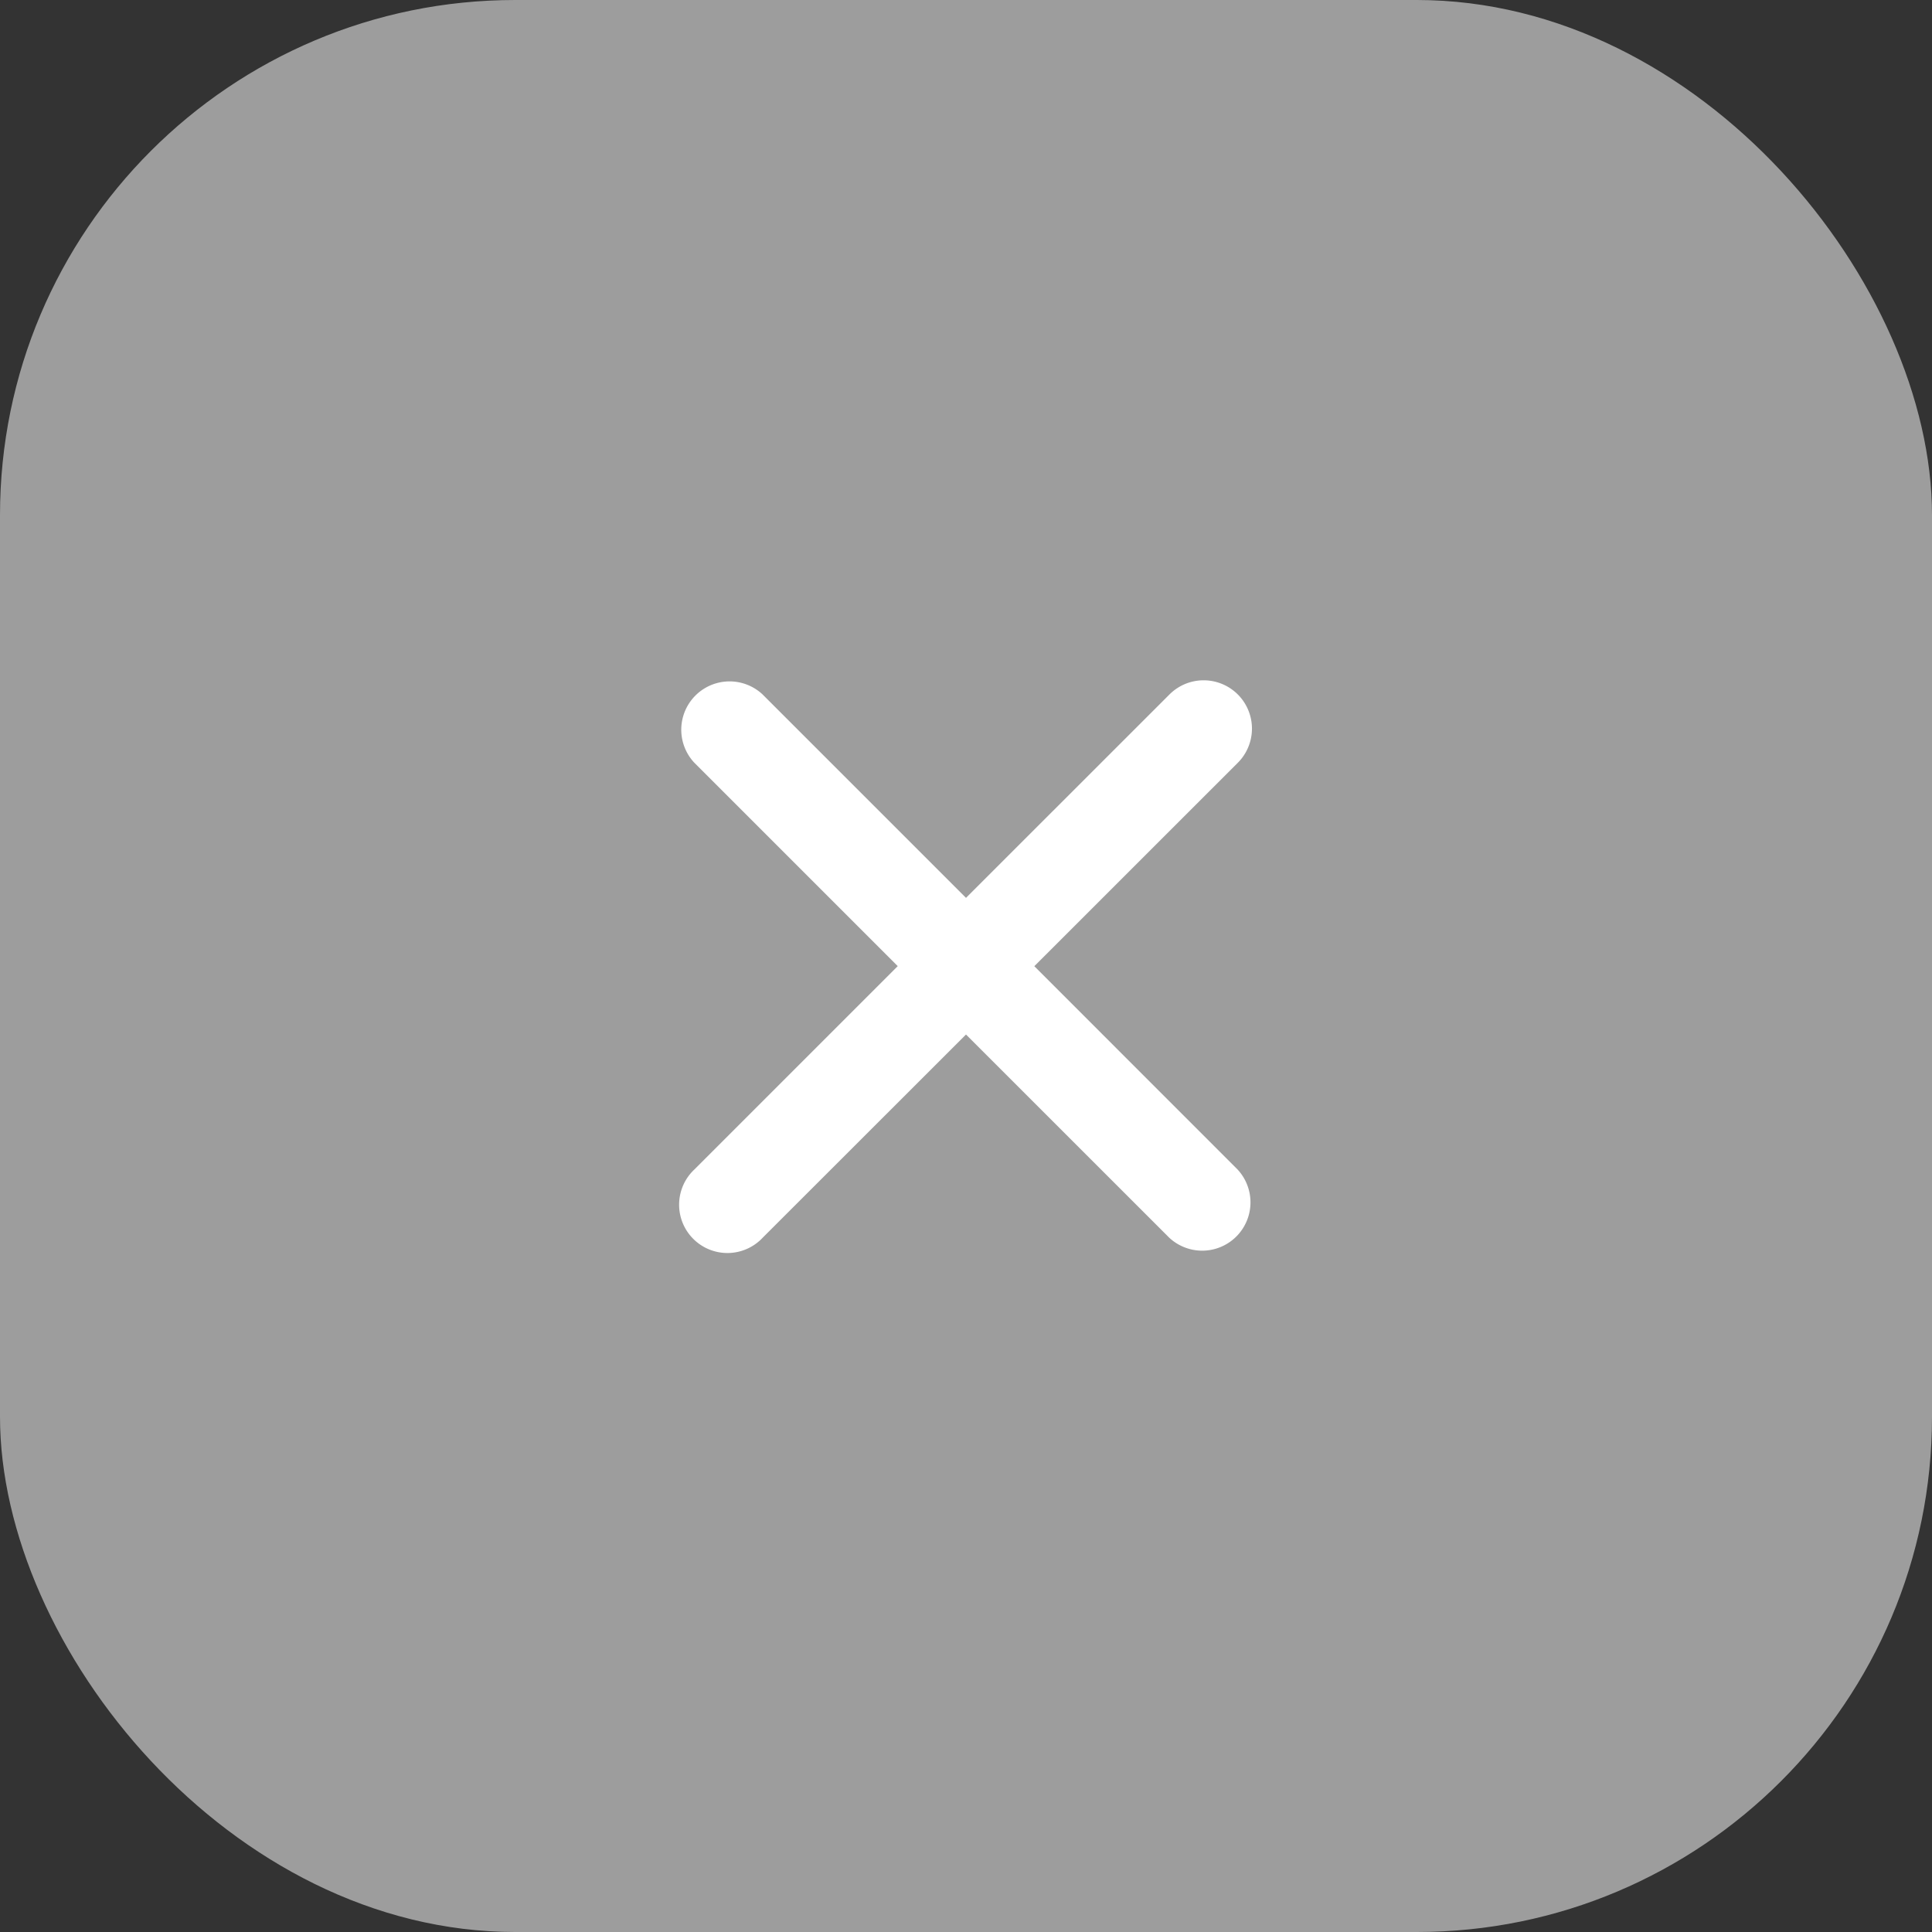
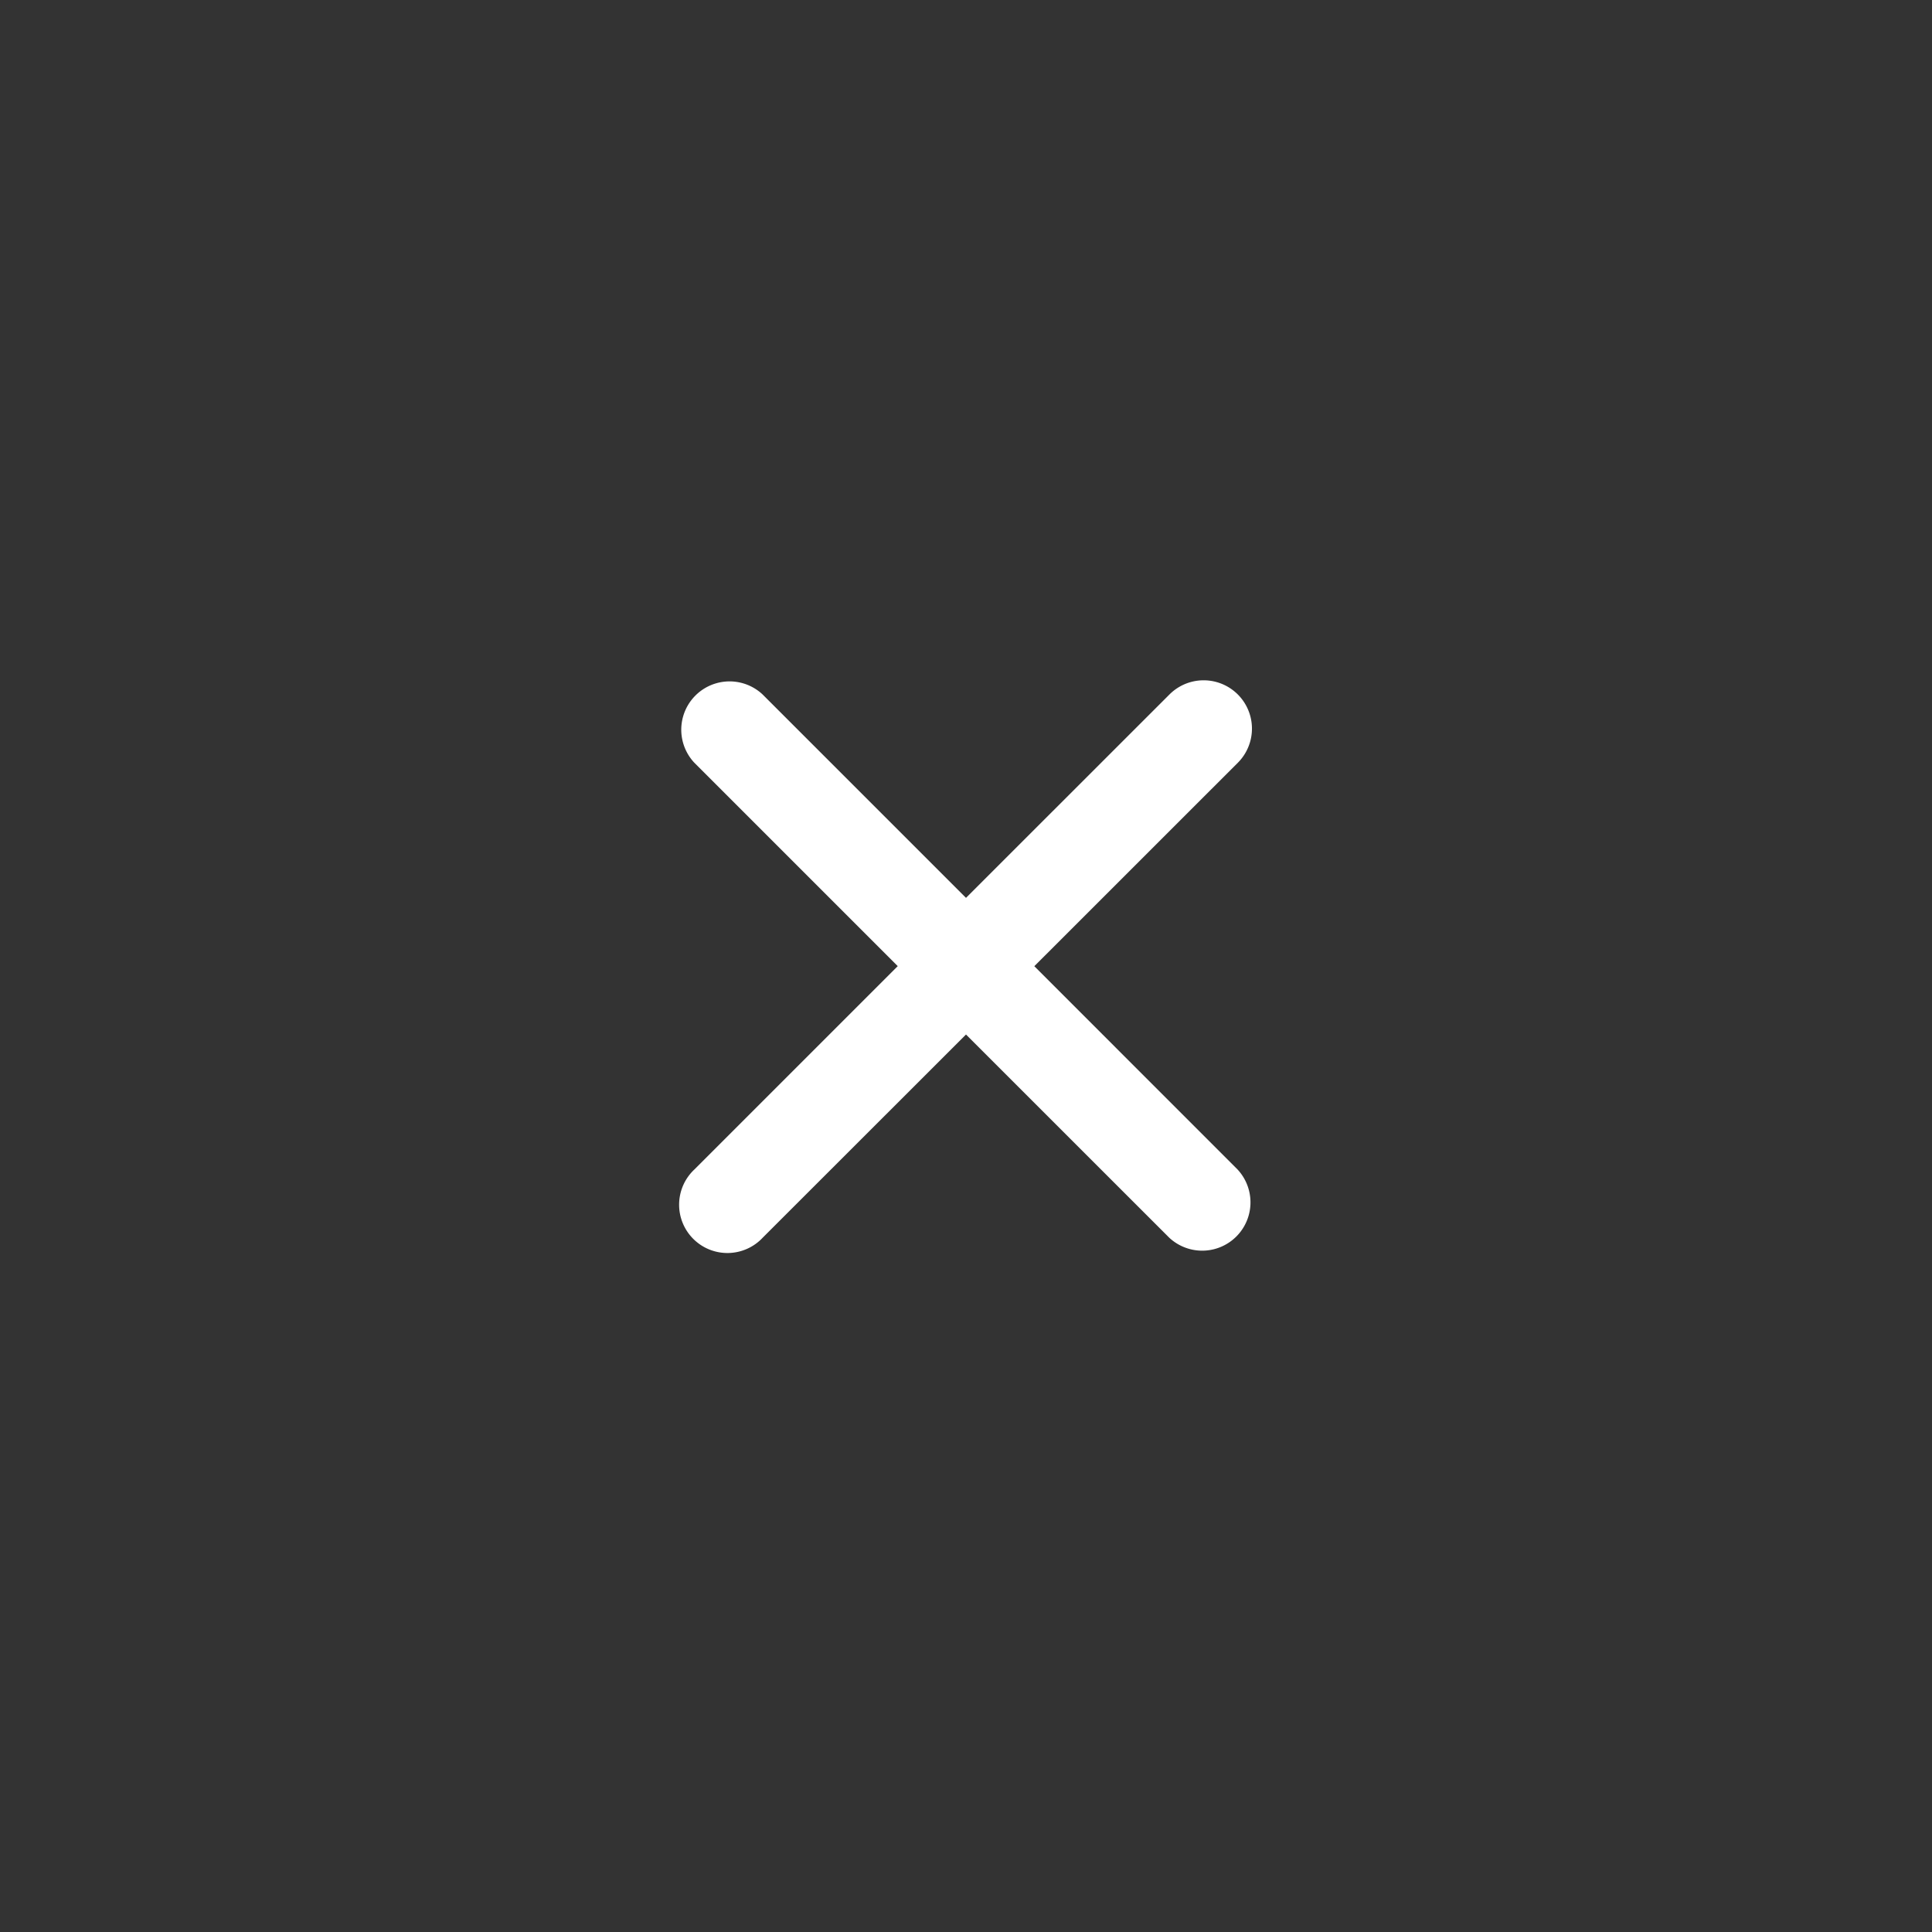
<svg xmlns="http://www.w3.org/2000/svg" width="30" height="30" fill="none">
  <rect width="100%" height="100%" fill="#333333" stroke="none" />
-   <rect width="30" height="30" rx="8" fill="#A9A9A9" fill-opacity=".9" />
  <path fill-rule="evenodd" clip-rule="evenodd" d="M11.84 10.782a.75.75 0 0 0-1.06 1.06l3.16 3.16-3.156 3.156a.75.75 0 1 0 1.06 1.06L15 16.064l3.156 3.155a.75.75 0 0 0 1.06-1.06l-3.155-3.156 3.16-3.159a.75.75 0 1 0-1.062-1.06L15 13.942l-3.16-3.16Z" fill="#fff" />
</svg>